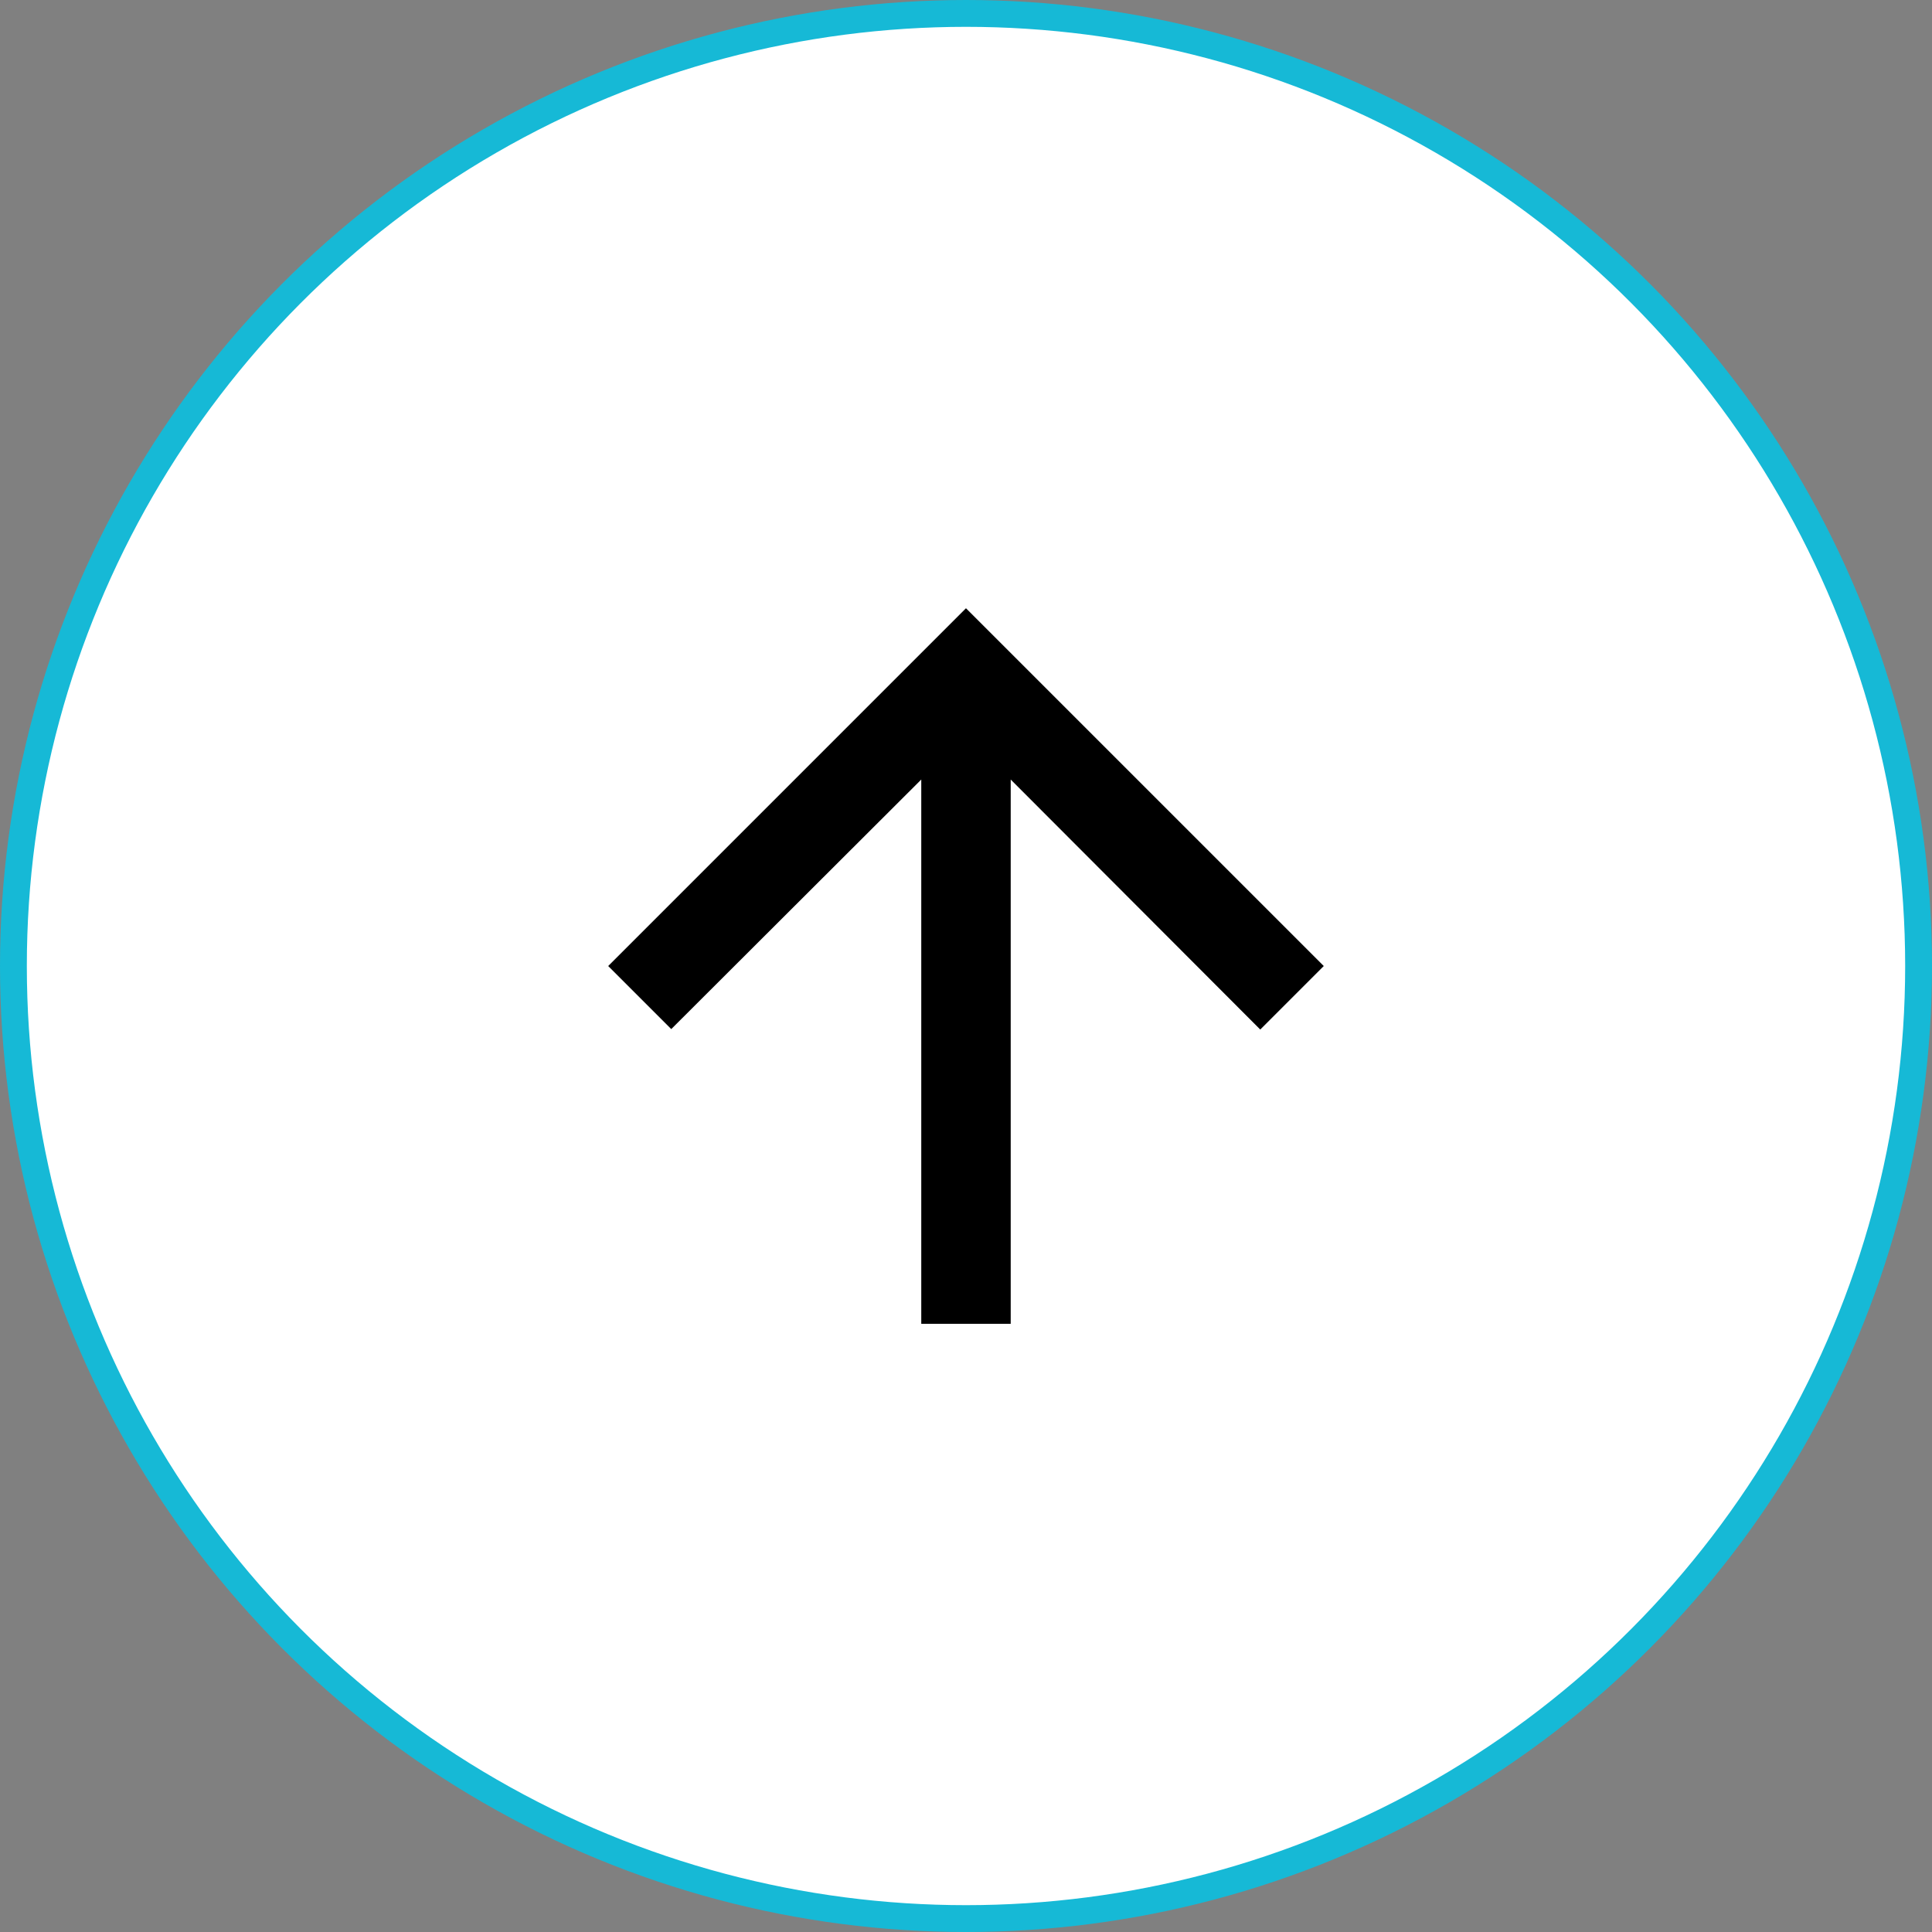
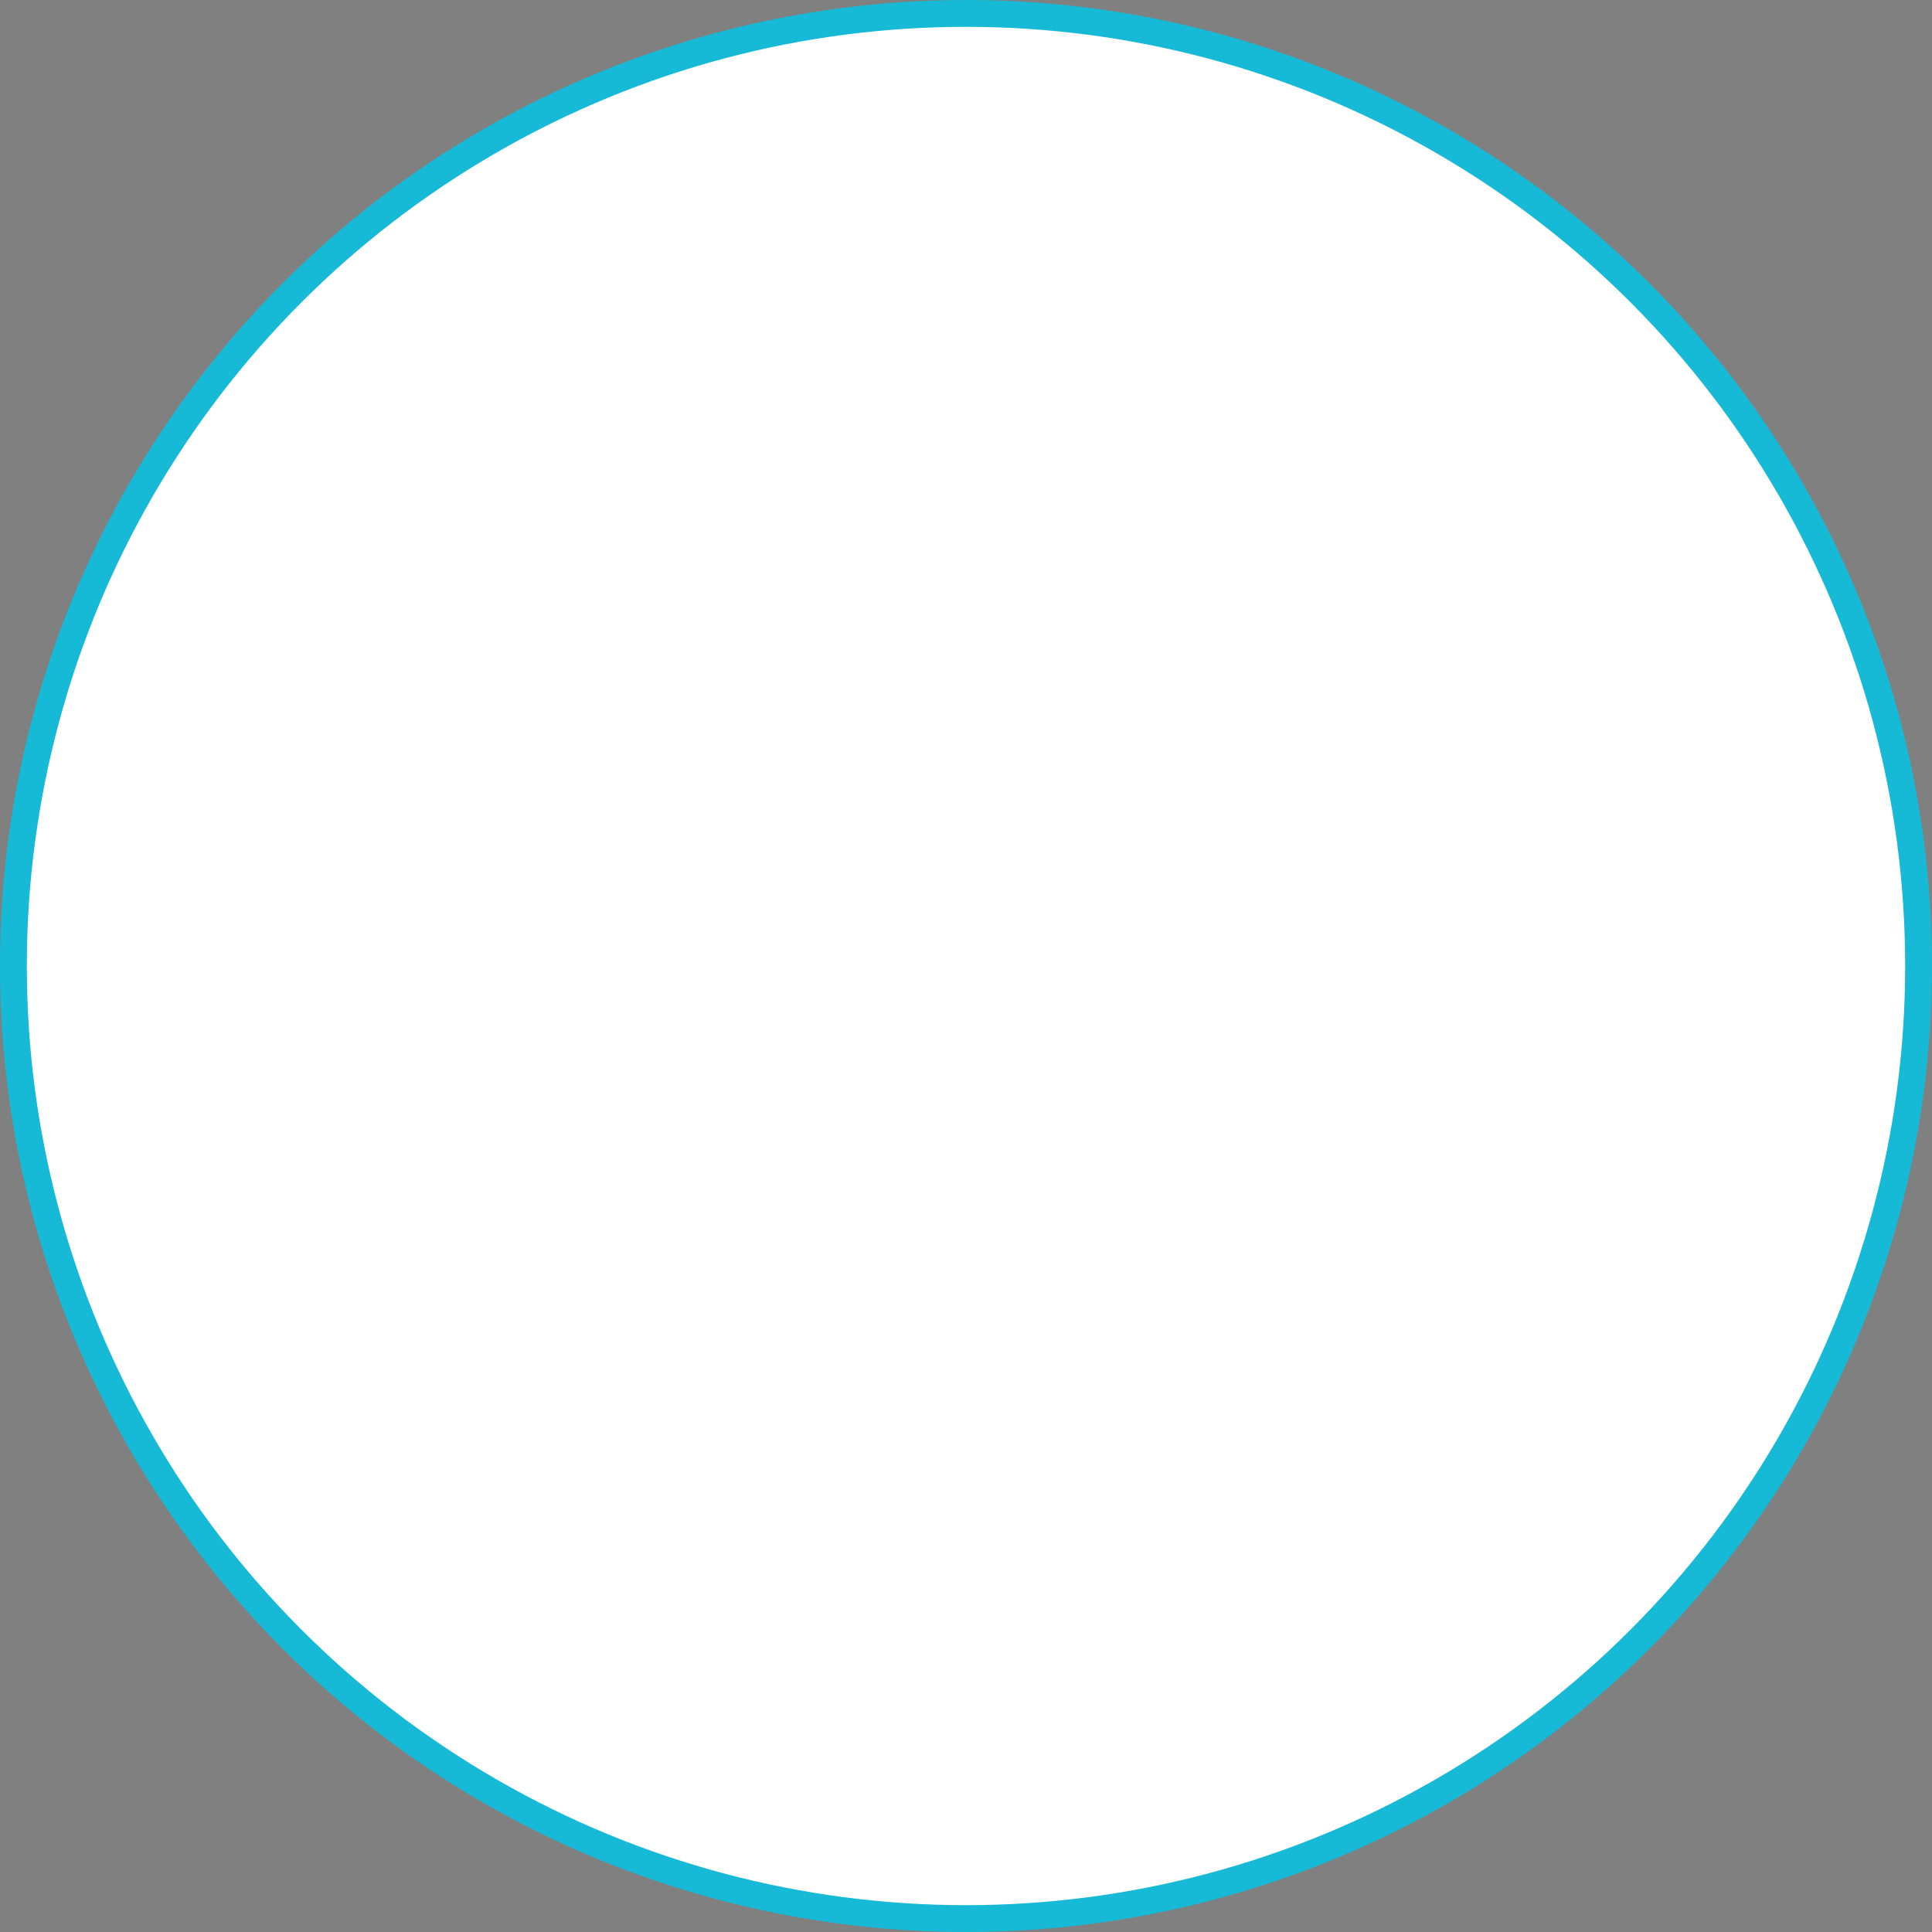
<svg xmlns="http://www.w3.org/2000/svg" width="72" height="72" viewBox="0 0 72 72" fill="none">
  <rect x="0" y="0" width="72" height="72" fill="#808080" stroke="none" />
  <circle cx="36" cy="36" r="35.5" fill="white" stroke="#16B9D6" />
-   <path d="M22.666 36.001L25.016 38.351L34.333 29.051V49.335H37.666V29.051L46.966 38.368L49.333 36.001L35.999 22.668L22.666 36.001Z" fill="black" />
</svg>